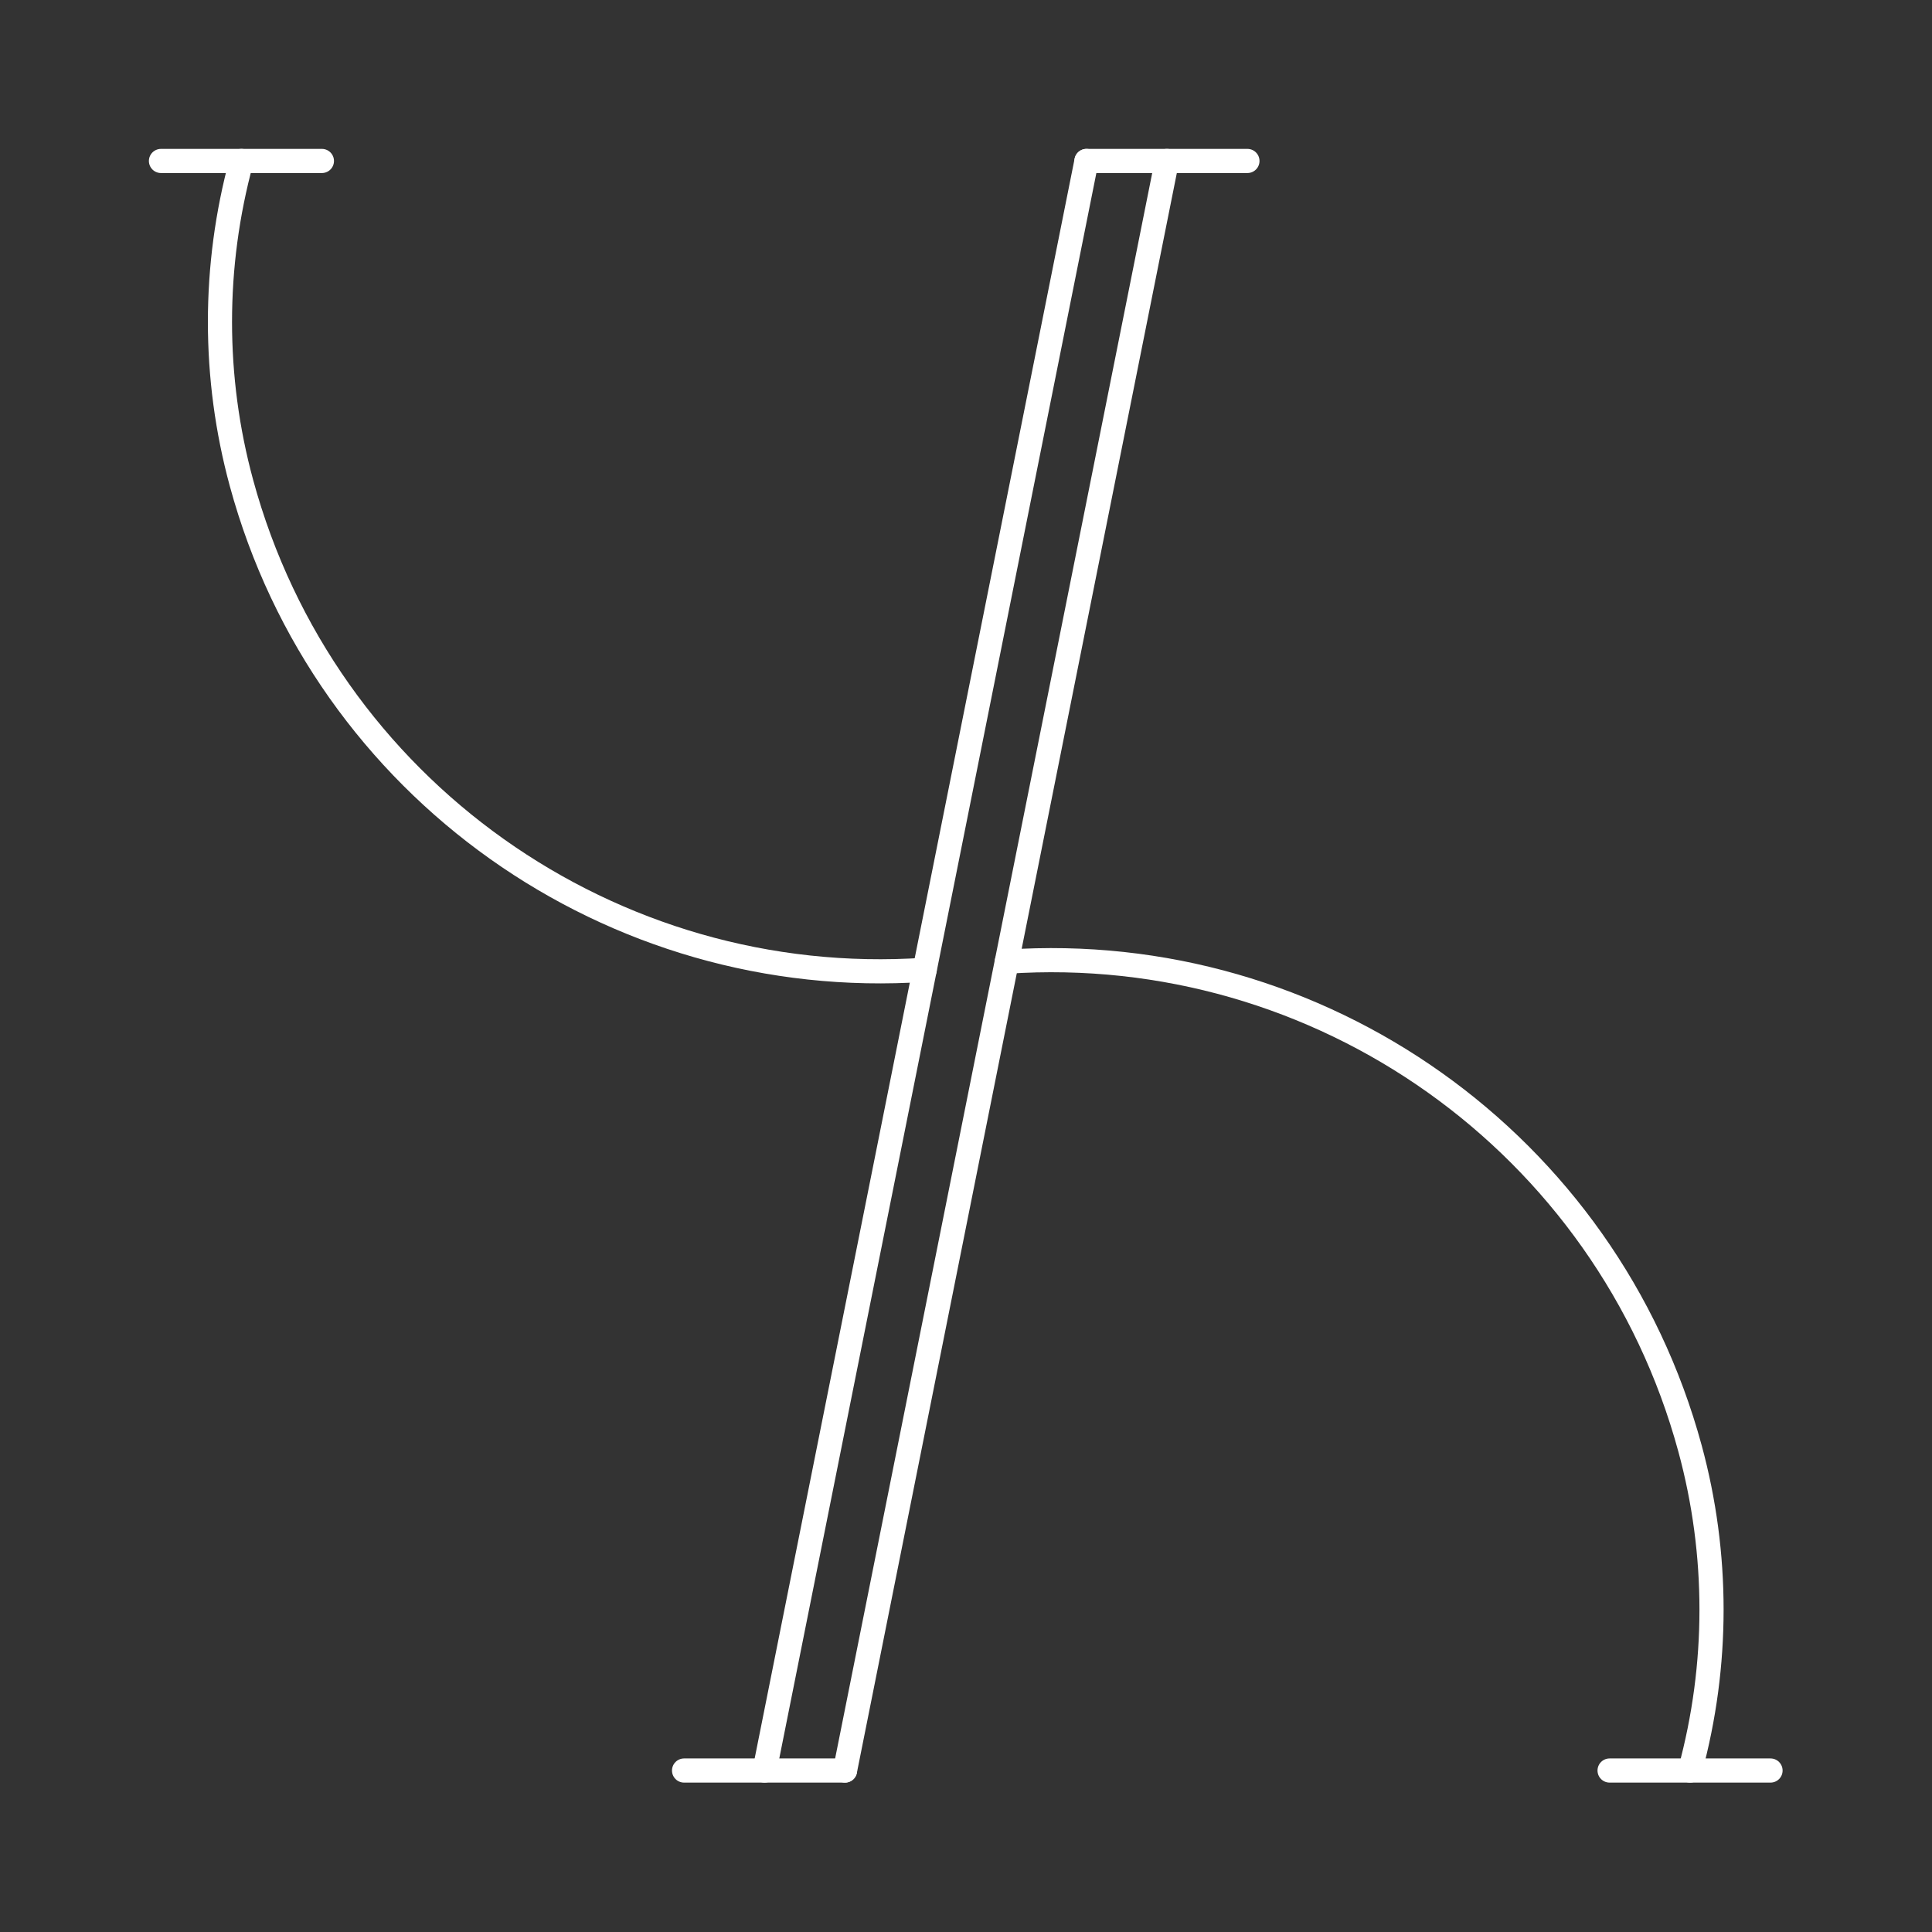
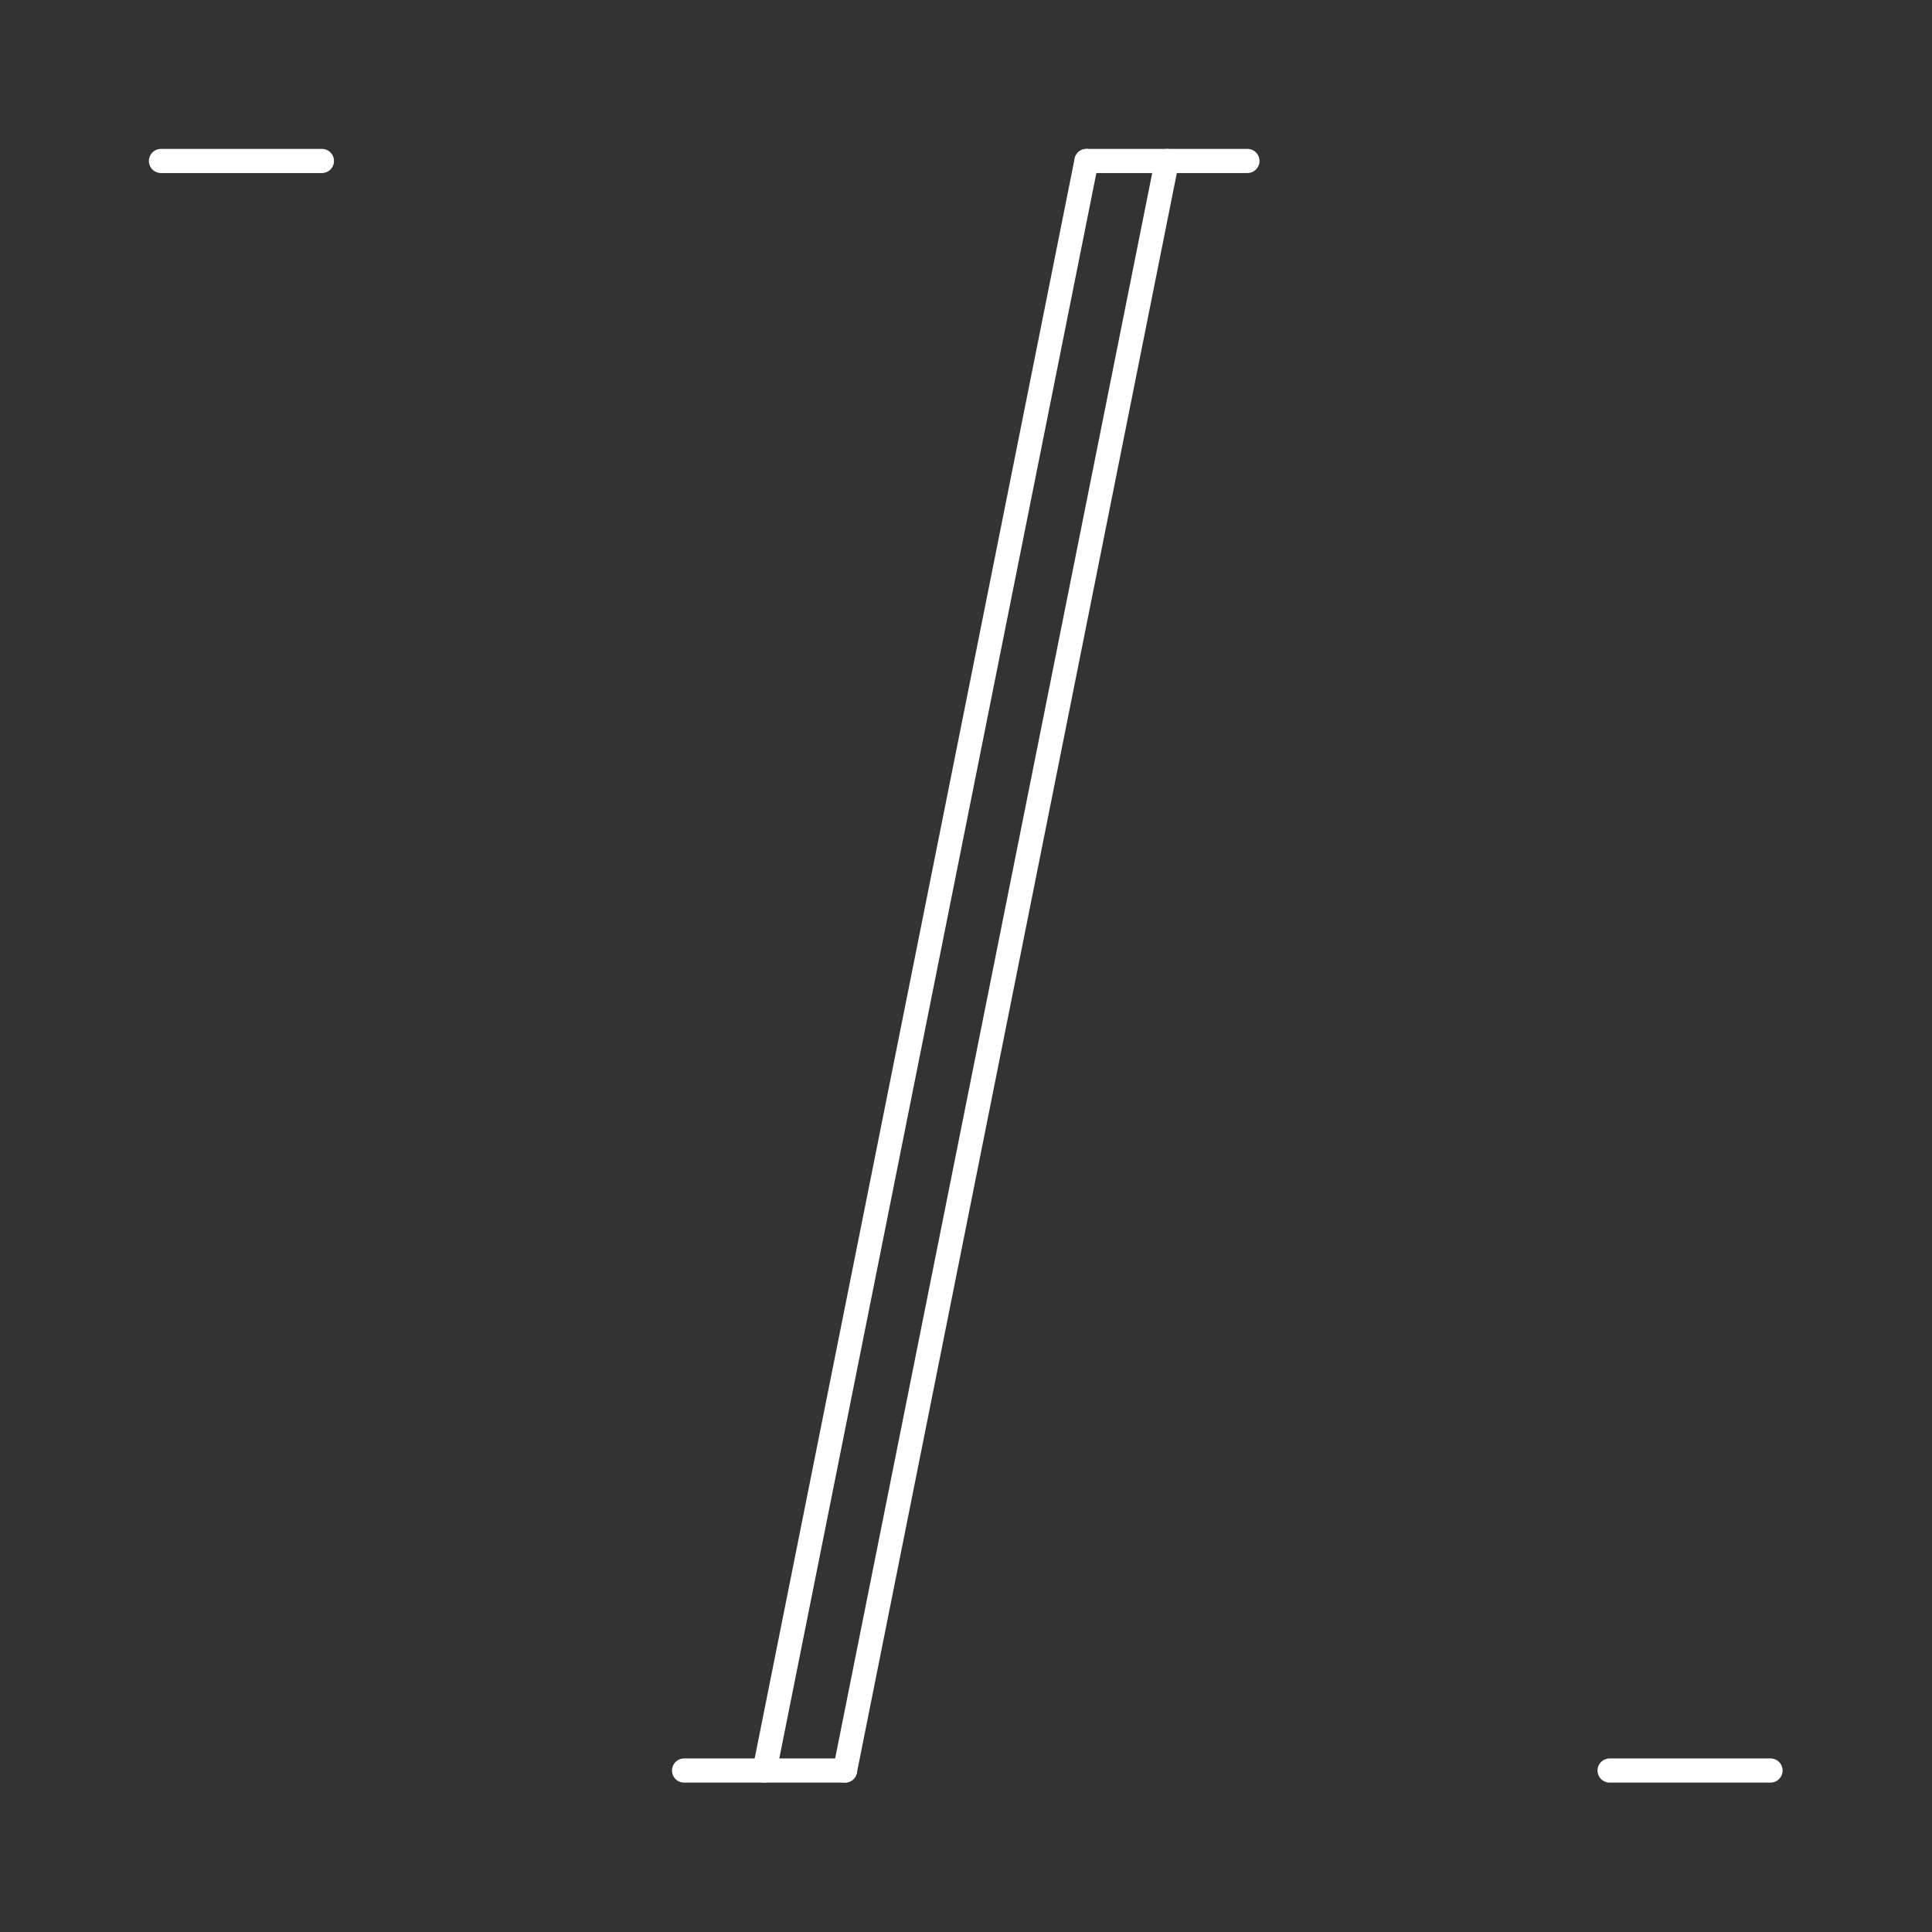
<svg xmlns="http://www.w3.org/2000/svg" version="1.1" width="79.701pt" height="79.701pt" viewBox="63.051 126.918 79.701 79.701">
  <rect x="63.051" y="126.918" width="79.701" height="79.701" fill="#333333" stroke="none" />
  <g id="page1">
    <g transform="translate(63.051 126.918)scale(.996)">
      <path d="M0 80V0H80V80H0Z" fill="none" stroke="#000000" stroke-linecap="round" stroke-linejoin="round" stroke-miterlimit="10.037" stroke-width="0" />
    </g>
    <g transform="translate(63.051 126.918)scale(.996)">
-       <path d="M10 6.667C8.814 11.032 8.814 15.635 10 20C13.444 32.675 25.351 41.047 38.3 40.168" fill="none" stroke="#ffffff" stroke-linecap="round" stroke-linejoin="round" stroke-miterlimit="10.037" stroke-width="1" />
-     </g>
+       </g>
    <g transform="translate(63.051 126.918)scale(.996)">
      <path d="M6.667 6.667H13.333" fill="none" stroke="#ffffff" stroke-linecap="round" stroke-linejoin="round" stroke-miterlimit="10.037" stroke-width="1" />
    </g>
    <g transform="translate(63.051 126.918)scale(.996)">
-       <path d="M70 73.333C71.186 68.968 71.186 64.365 70 60C66.556 47.325 54.649 38.953 41.7 39.832" fill="none" stroke="#ffffff" stroke-linecap="round" stroke-linejoin="round" stroke-miterlimit="10.037" stroke-width="1" />
-     </g>
+       </g>
    <g transform="translate(63.051 126.918)scale(.996)">
      <path d="M66.667 73.333H73.333" fill="none" stroke="#ffffff" stroke-linecap="round" stroke-linejoin="round" stroke-miterlimit="10.037" stroke-width="1" />
    </g>
    <g transform="translate(63.051 126.918)scale(.996)">
      <path d="M31.667 73.333L45 6.667" fill="none" stroke="#ffffff" stroke-linecap="round" stroke-linejoin="round" stroke-miterlimit="10.037" stroke-width="1" />
    </g>
    <g transform="translate(63.051 126.918)scale(.996)">
      <path d="M35 73.333L48.333 6.667" fill="none" stroke="#ffffff" stroke-linecap="round" stroke-linejoin="round" stroke-miterlimit="10.037" stroke-width="1" />
    </g>
    <g transform="translate(63.051 126.918)scale(.996)">
      <path d="M28.333 73.333H35" fill="none" stroke="#ffffff" stroke-linecap="round" stroke-linejoin="round" stroke-miterlimit="10.037" stroke-width="1" />
    </g>
    <g transform="translate(63.051 126.918)scale(.996)">
      <path d="M45 6.667H51.667" fill="none" stroke="#ffffff" stroke-linecap="round" stroke-linejoin="round" stroke-miterlimit="10.037" stroke-width="1" />
    </g>
  </g>
</svg>